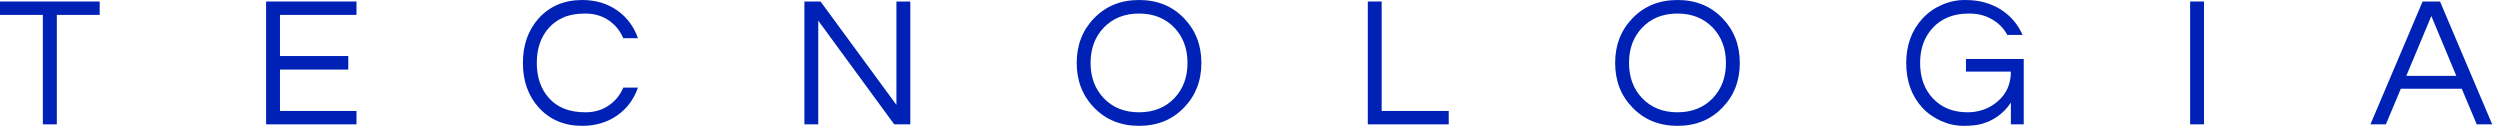
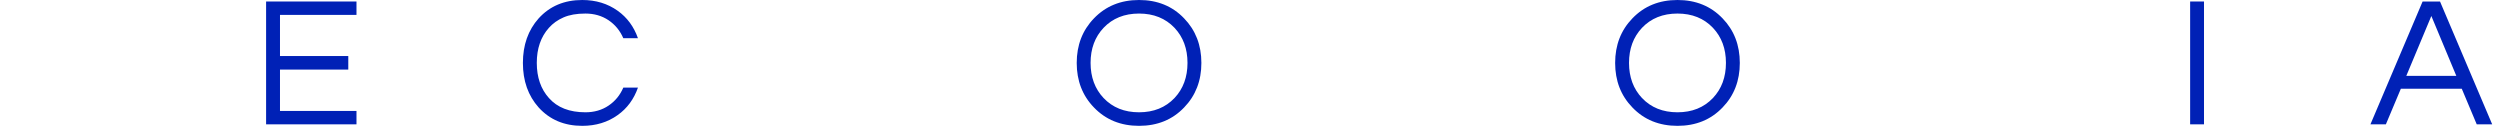
<svg xmlns="http://www.w3.org/2000/svg" fill="none" height="100%" overflow="visible" preserveAspectRatio="none" style="display: block;" viewBox="0 0 143 8" width="100%">
  <g id="Frame 6">
    <g id="Group">
      <g id="Group_2">
-         <path d="M5.702 0.852H3.25V7.112H2.452V0.852H1.58014e-06V0.086H5.702V0.852Z" fill="#0021B6" id="Vector" />
-       </g>
+         </g>
    </g>
    <g id="Group_3">
      <g id="Group_4">
        <path d="M16.015 0.852V3.205H19.922V3.98H16.015V6.346H20.391V7.112H15.221V0.086H20.391V0.852H16.015Z" fill="#0021B6" id="Vector_2" />
      </g>
    </g>
    <g id="Group_5">
      <g id="Group_6">
        <path d="M33.485 6.423C33.99 6.423 34.431 6.296 34.81 6.04C35.188 5.785 35.469 5.443 35.653 5.012H36.491C36.257 5.677 35.87 6.2 35.333 6.581C34.758 6.993 34.082 7.198 33.304 7.198C32.279 7.198 31.449 6.849 30.812 6.148C30.21 5.475 29.91 4.627 29.91 3.601C29.91 2.574 30.21 1.724 30.812 1.05C31.449 0.35 32.279 -4.51232e-05 33.304 -4.51232e-05C34.082 -4.51232e-05 34.758 0.206 35.333 0.617C35.87 0.999 36.257 1.522 36.491 2.186H35.653C35.469 1.757 35.188 1.414 34.81 1.158C34.431 0.904 33.99 0.775 33.485 0.775C32.982 0.775 32.565 0.85 32.232 0.996C31.9 1.14 31.623 1.339 31.398 1.591C30.935 2.108 30.704 2.776 30.704 3.597C30.704 4.42 30.935 5.091 31.398 5.607C31.878 6.151 32.574 6.423 33.485 6.423Z" fill="#0021B6" id="Vector_3" />
      </g>
    </g>
    <g id="Group_7">
      <g id="Group_8">
-         <path d="M52.069 0.086V7.112H51.149L46.804 1.181V7.112H46.011V0.086H46.935L51.275 5.999V0.086H52.069Z" fill="#0021B6" id="Vector_4" />
-       </g>
+         </g>
    </g>
    <g id="Group_9">
      <g id="Group_10">
        <path d="M65.153 -4.51232e-05C66.201 -4.51232e-05 67.061 0.35 67.731 1.05C68.389 1.73 68.719 2.58 68.719 3.601C68.719 4.62 68.389 5.47 67.731 6.148C67.061 6.849 66.201 7.198 65.153 7.198C64.108 7.198 63.248 6.849 62.575 6.148C61.917 5.47 61.588 4.62 61.588 3.601C61.588 2.58 61.917 1.73 62.575 1.05C63.248 0.35 64.108 -4.51232e-05 65.153 -4.51232e-05ZM65.153 6.423C65.988 6.423 66.664 6.151 67.182 5.607C67.677 5.082 67.925 4.411 67.925 3.597C67.925 2.785 67.677 2.117 67.182 1.591C66.664 1.048 65.988 0.775 65.153 0.775C64.317 0.775 63.641 1.048 63.125 1.591C62.629 2.117 62.381 2.785 62.381 3.597C62.381 4.411 62.629 5.082 63.125 5.607C63.641 6.151 64.317 6.423 65.153 6.423Z" fill="#0021B6" id="Vector_5" />
      </g>
    </g>
    <g id="Group_11">
      <g id="Group_12">
-         <path d="M79.031 0.086V6.346H82.867V7.112H78.238V0.086H79.031Z" fill="#0021B6" id="Vector_6" />
-       </g>
+         </g>
    </g>
    <g id="Group_13">
      <g id="Group_14">
        <path d="M95.952 -4.51232e-05C97 -4.51232e-05 97.859 0.35 98.53 1.05C99.188 1.73 99.517 2.58 99.517 3.601C99.517 4.62 99.188 5.47 98.53 6.148C97.859 6.849 97 7.198 95.952 7.198C94.906 7.198 94.046 6.849 93.374 6.148C92.715 5.47 92.386 4.62 92.386 3.601C92.386 2.58 92.715 1.73 93.374 1.05C94.046 0.35 94.906 -4.51232e-05 95.952 -4.51232e-05ZM95.952 6.423C96.787 6.423 97.463 6.151 97.98 5.607C98.476 5.082 98.724 4.411 98.724 3.597C98.724 2.785 98.476 2.117 97.98 1.591C97.463 1.048 96.787 0.775 95.952 0.775C95.115 0.775 94.439 1.048 93.923 1.591C93.428 2.117 93.18 2.785 93.18 3.597C93.18 4.411 93.428 5.082 93.923 5.607C94.439 6.151 95.115 6.423 95.952 6.423Z" fill="#0021B6" id="Vector_7" />
      </g>
    </g>
    <g id="Group_15">
      <g id="Group_16">
-         <path d="M109.978 1.05C110.276 0.726 110.637 0.471 111.06 0.284C111.486 0.095 111.926 -4.51232e-05 112.376 -4.51232e-05C112.829 -4.51232e-05 113.224 0.05 113.557 0.149C113.891 0.248 114.191 0.383 114.459 0.554C115.018 0.915 115.428 1.396 115.689 1.997H114.819C114.609 1.616 114.314 1.316 113.936 1.1C113.557 0.883 113.126 0.775 112.642 0.775C112.161 0.775 111.751 0.85 111.412 0.996C111.071 1.14 110.786 1.339 110.555 1.591C110.071 2.117 109.83 2.785 109.83 3.597C109.83 4.42 110.066 5.091 110.542 5.607C111.043 6.151 111.709 6.423 112.539 6.423C113.202 6.423 113.776 6.218 114.26 5.805C114.767 5.376 115.022 4.807 115.022 4.097H112.453V3.376H115.757V7.112H115.022V5.868C114.619 6.479 114.06 6.886 113.345 7.09C113.084 7.162 112.738 7.198 112.309 7.198C111.882 7.198 111.455 7.106 111.029 6.919C110.605 6.729 110.244 6.472 109.947 6.148C109.34 5.481 109.036 4.631 109.036 3.597C109.036 2.578 109.35 1.73 109.978 1.05Z" fill="#0021B6" id="Vector_8" />
-       </g>
+         </g>
    </g>
    <g id="Group_17">
      <g id="Group_18">
        <path d="M126.069 7.112H125.276V0.086H126.069V7.112Z" fill="#0021B6" id="Vector_9" />
      </g>
    </g>
    <g id="Group_19">
      <g id="Group_20">
        <path d="M142.553 7.112H141.669L140.813 5.075H137.329L136.472 7.112H135.589L138.573 0.086H139.569L142.553 7.112ZM140.502 4.341L139.073 0.915L137.64 4.341H140.502Z" fill="#0021B6" id="Vector_10" />
      </g>
    </g>
  </g>
</svg>